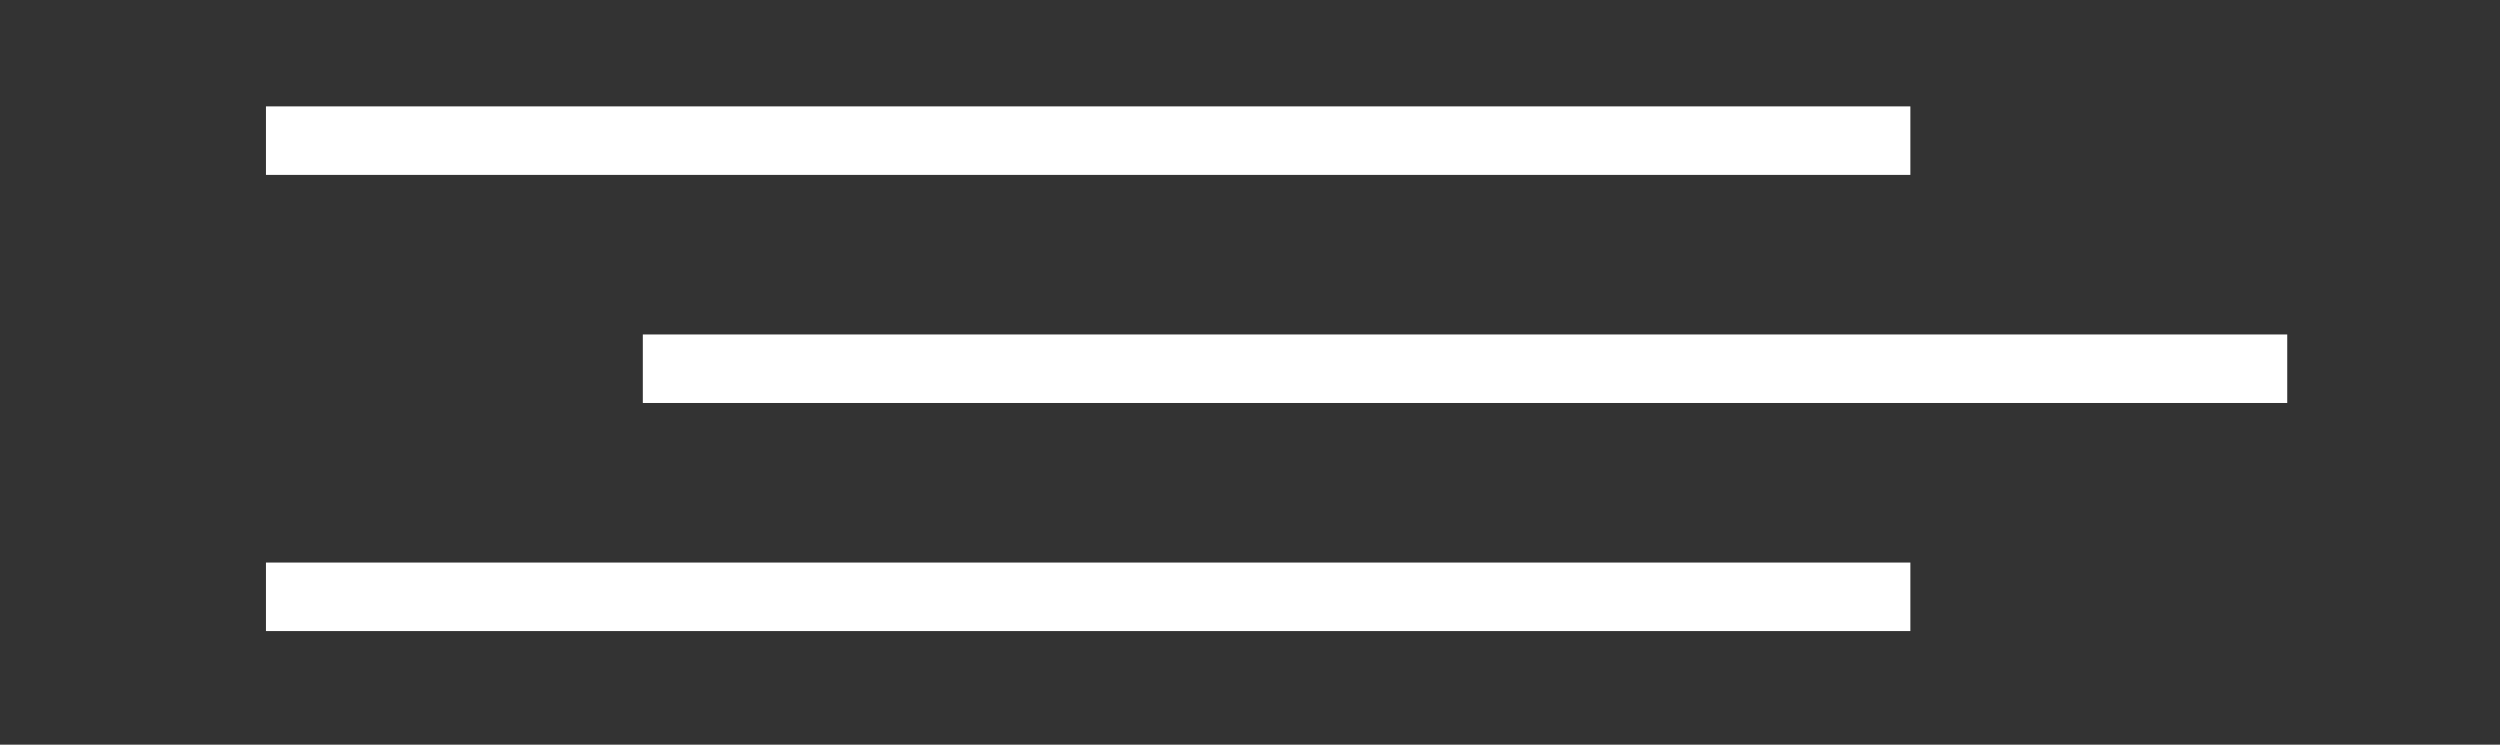
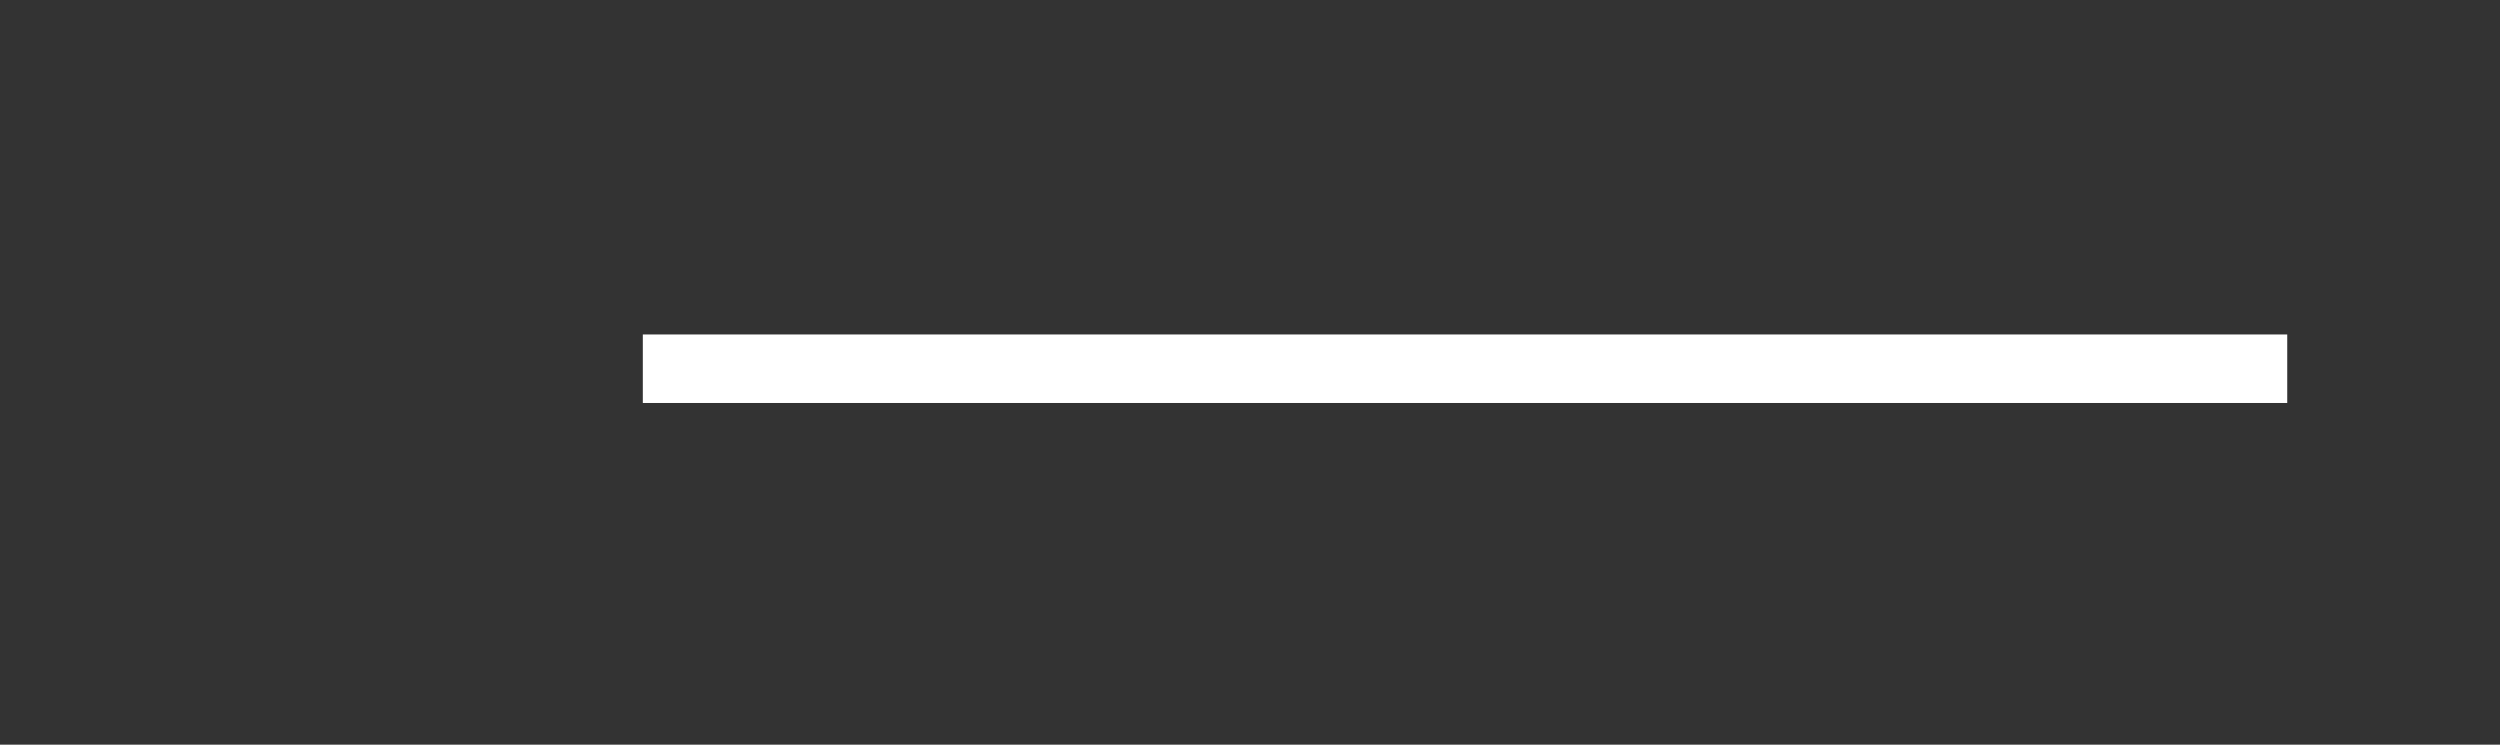
<svg xmlns="http://www.w3.org/2000/svg" width="47" height="14" viewBox="0 0 47 14" fill="none">
  <rect x="0" y="0" width="47" height="14" fill="#333333" stroke="none" />
-   <path fill-rule="evenodd" clip-rule="evenodd" d="M35.915 3.288H5V2H35.915V3.288Z" fill="white" />
  <path fill-rule="evenodd" clip-rule="evenodd" d="M43 7.576H12.085V6.288H43V7.576Z" fill="white" />
-   <path fill-rule="evenodd" clip-rule="evenodd" d="M35.915 11.864H5V10.576H35.915V11.864Z" fill="white" />
</svg>